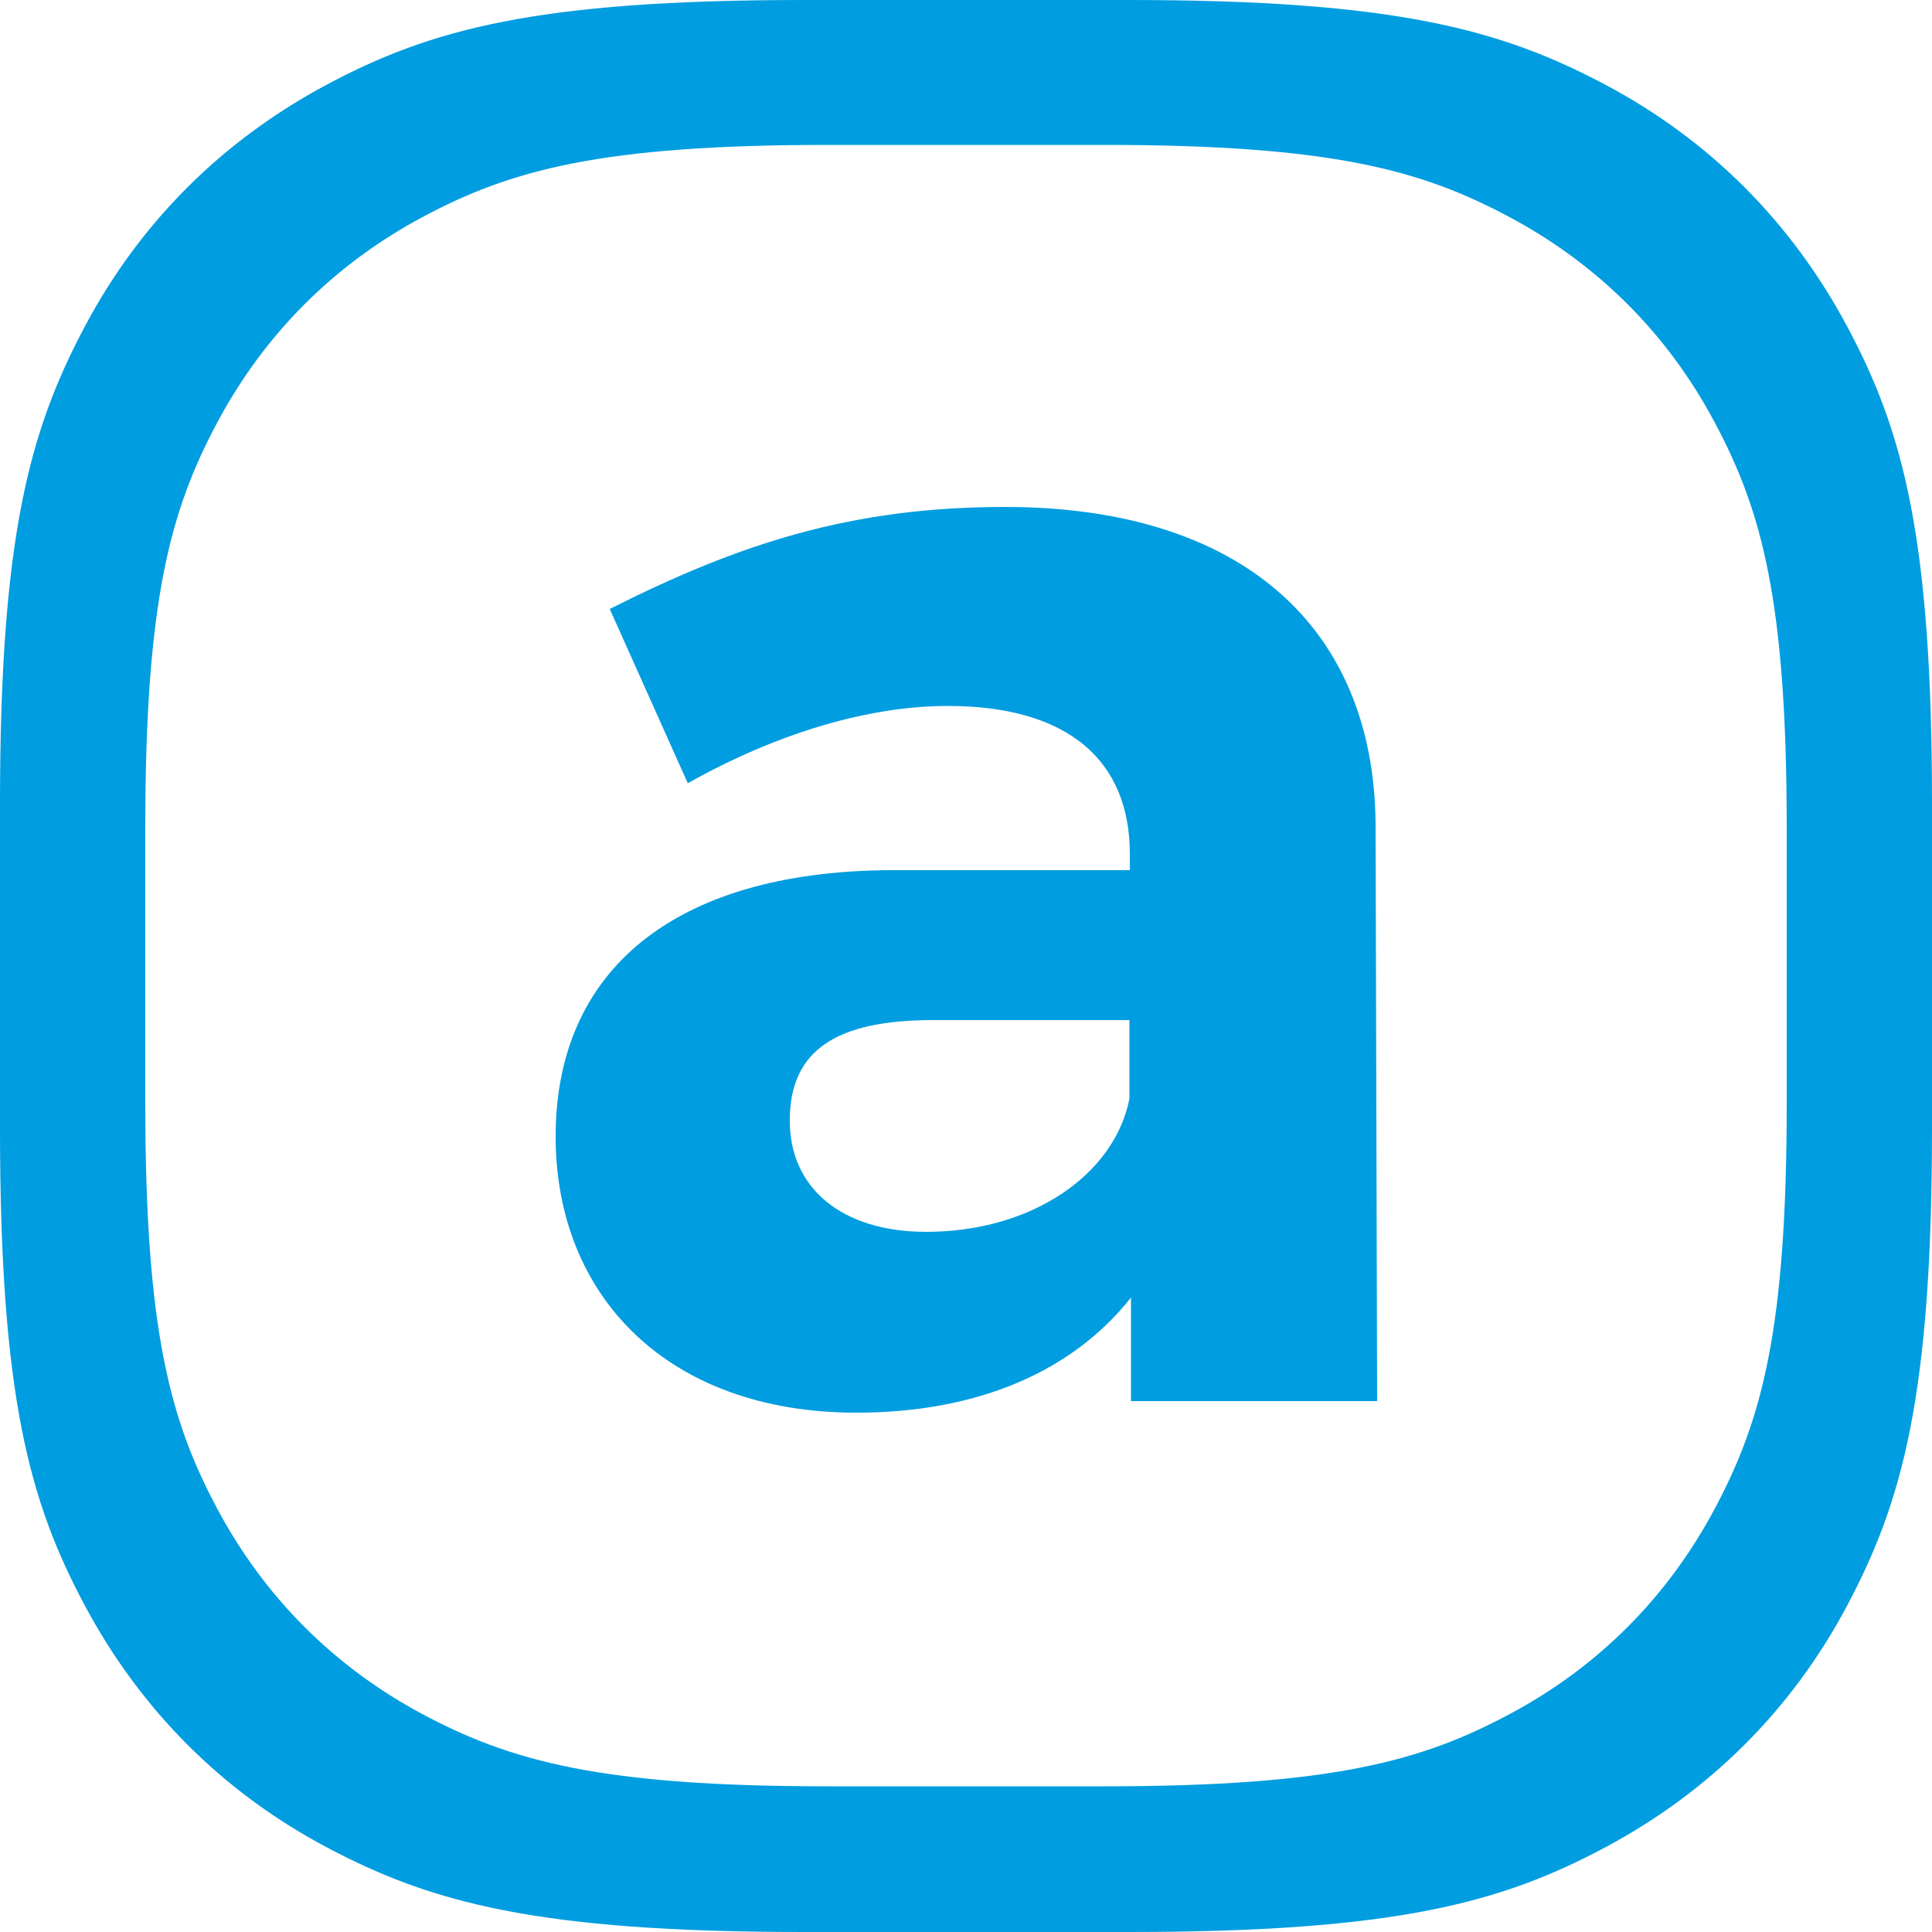
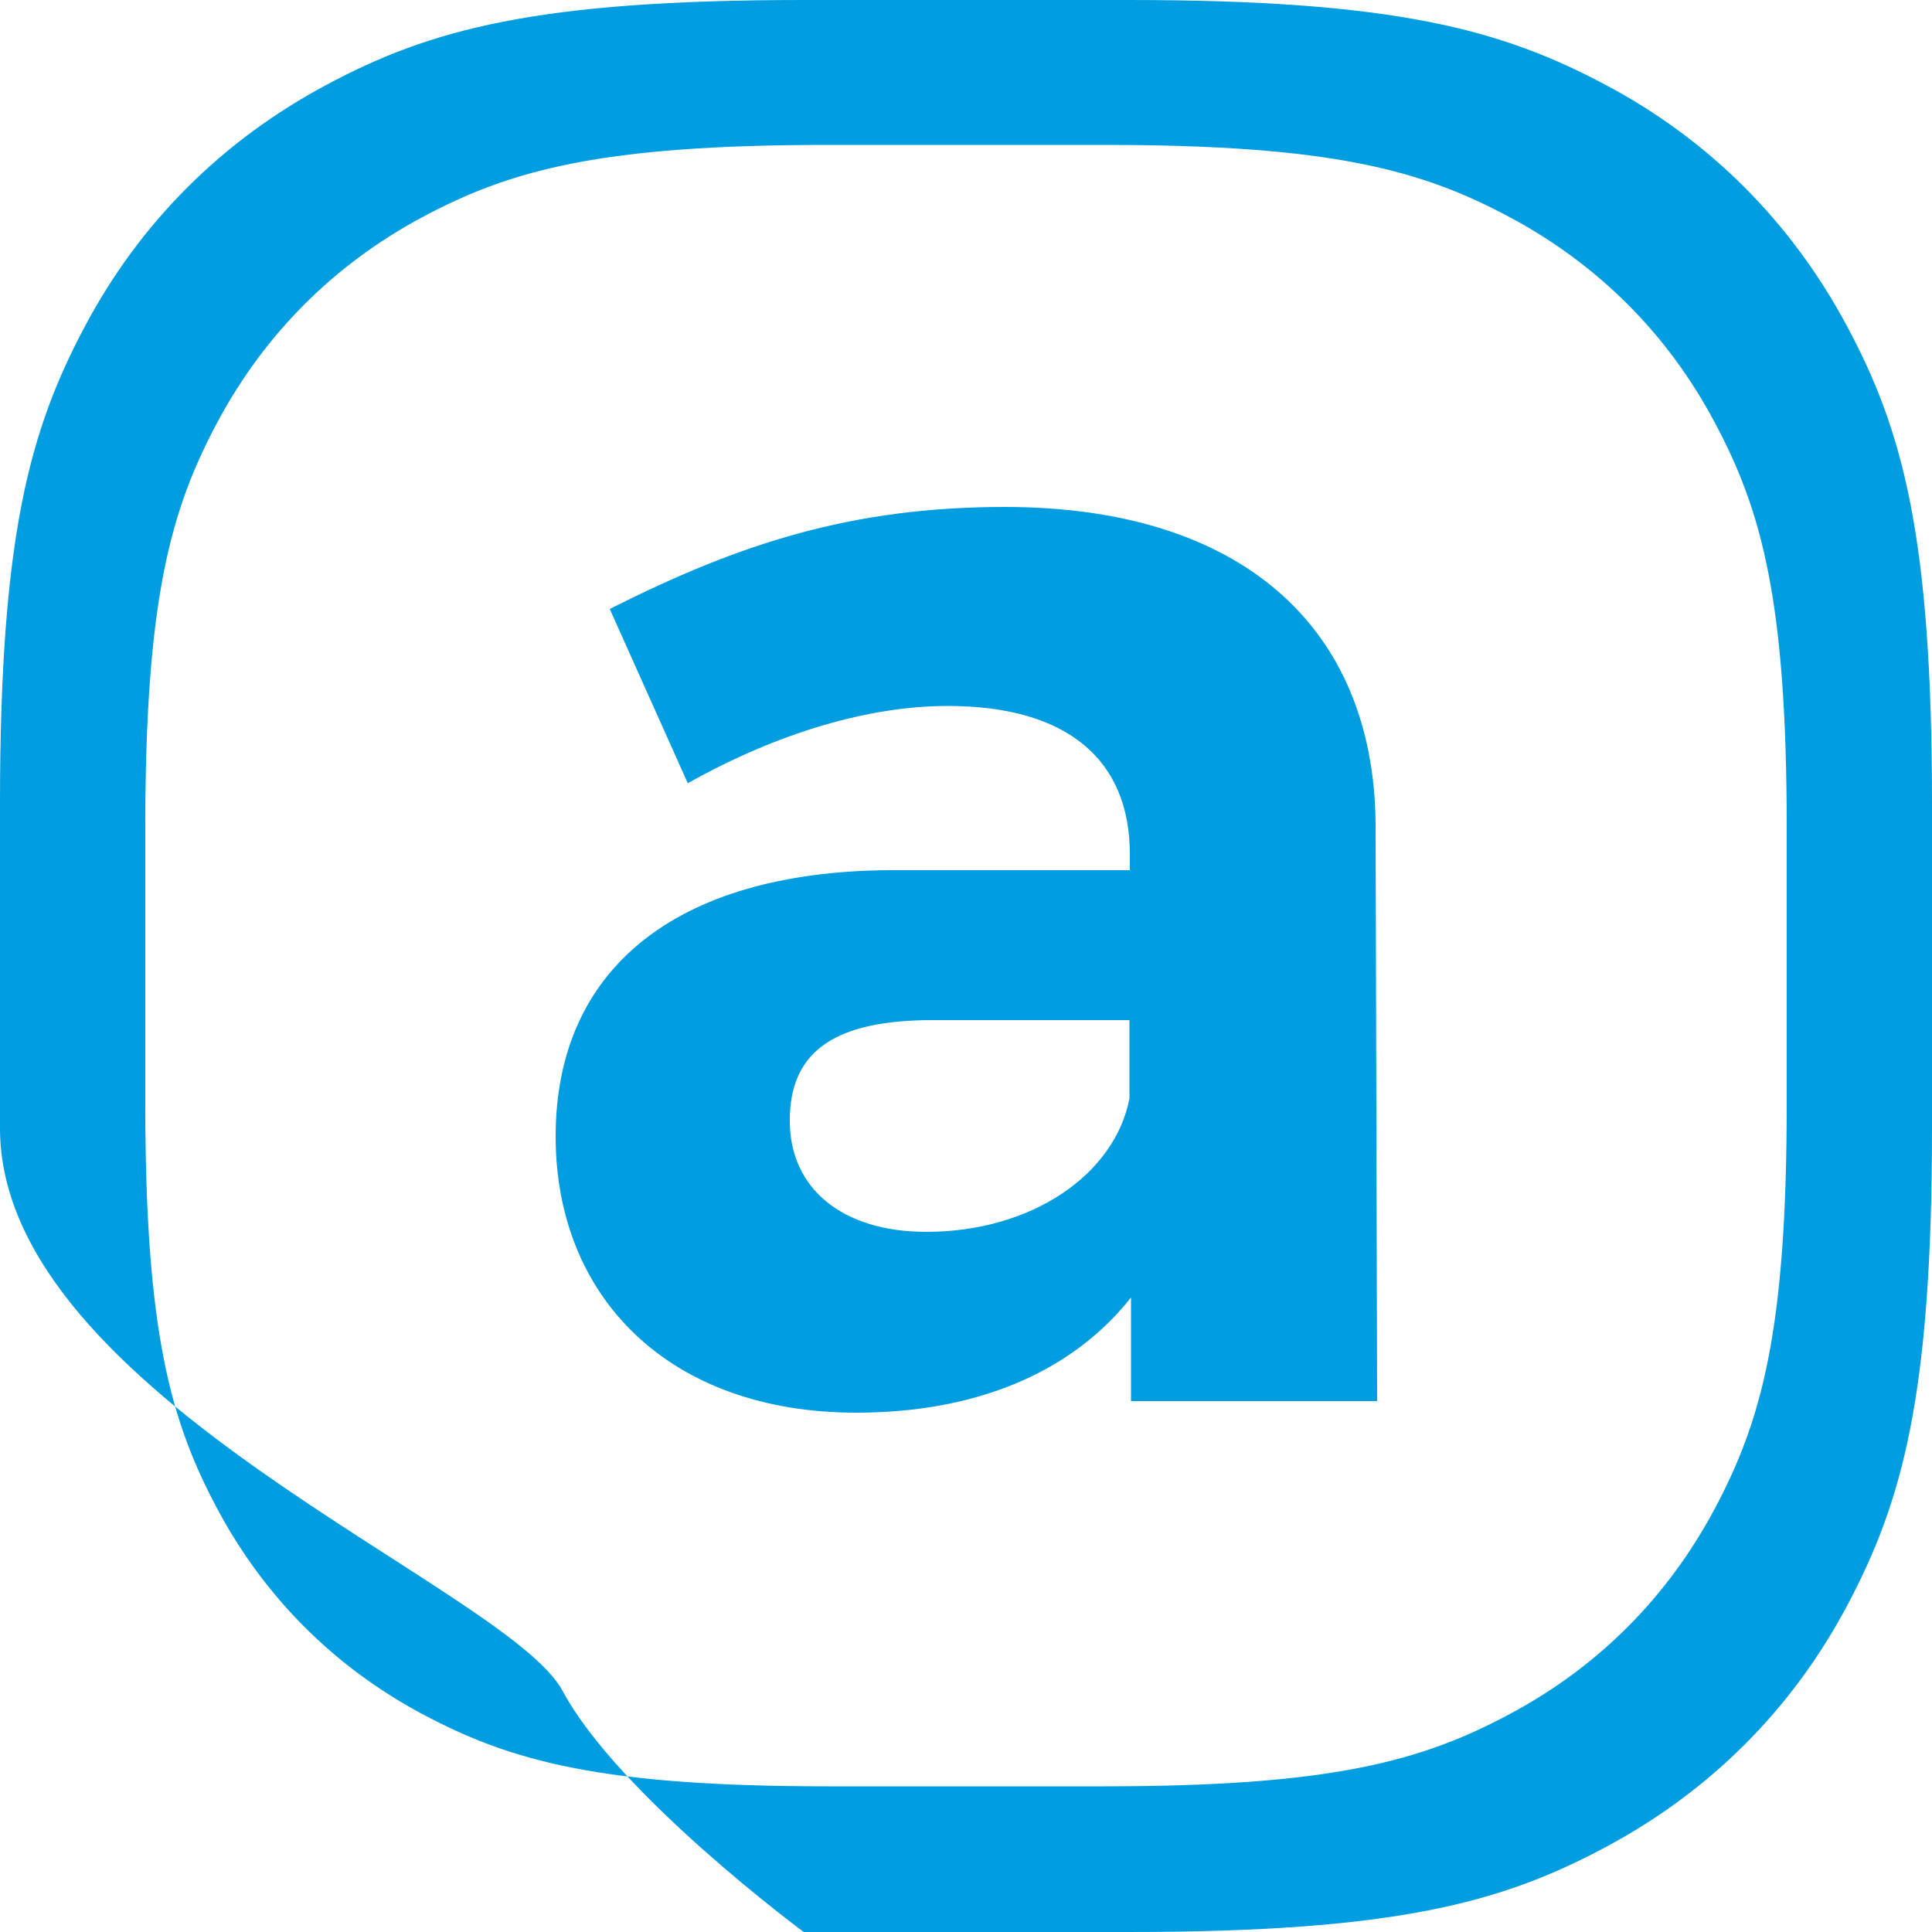
<svg xmlns="http://www.w3.org/2000/svg" version="1.1" id="Ebene_1" x="0px" y="0px" viewBox="0 0 500 500" style="enable-background:new 0 0 500 500;" xml:space="preserve">
  <style type="text/css">
	.st0{fill-rule:evenodd;clip-rule:evenodd;fill:#009DE0;}
</style>
  <g id="Archello_Symbol_Blue">
-     <path class="st0" d="M208,0h84c69.3,0,96.7,7.7,123.6,22s48,35.5,62.4,62.4s22,54.3,22,123.6v84c0,69.3-7.7,96.7-22,123.6   s-35.5,48-62.4,62.4s-54.3,22-123.6,22h-84c-69.3,0-96.7-7.7-123.6-22s-48-35.5-62.4-62.4S0,361.3,0,292v-84   c0-69.3,7.7-96.7,22-123.6s35.5-48,62.4-62.4S138.7,0,208,0z M214.3,37.5c-58.9,0-82.2,6.5-105,18.7s-40.8,30.2-53,53   s-18.7,46.1-18.7,105v71.4c0,58.9,6.5,82.2,18.7,105s30.2,40.8,53,53c22.9,12.2,46.1,18.7,105,18.7h71.4c58.9,0,82.2-6.5,105-18.7   c22.9-12.2,40.8-30.2,53-53c12.2-22.9,18.7-46.1,18.7-105v-71.4c0-58.9-6.5-82.2-18.7-105c-12.2-22.9-30.2-40.8-53-53   s-46.1-18.7-105-18.7H214.3z M292.7,362.6v-26.8c-15.1,19.1-39.6,29.8-71.1,29.8c-48.4,0-77.8-29.8-77.8-71.5   c0-43,30.7-68.5,86.3-68.9h62.3V221c0-24.2-16-38.3-47.1-38.3c-20.2,0-43.8,6.8-67.3,20l-20.2-45.1c33.7-17,62.7-26.4,102.3-26.4   c60.6,0,95.5,30.6,95.9,82.1l0.4,149.3H292.7z M239.7,318.8c27.4,0,48.8-14.9,52.6-34.5V264h-50.9c-24.8,0-37,7.7-37,25.9   C204.3,307.4,217.8,318.8,239.7,318.8z" />
+     <path class="st0" d="M208,0h84c69.3,0,96.7,7.7,123.6,22s48,35.5,62.4,62.4s22,54.3,22,123.6v84c0,69.3-7.7,96.7-22,123.6   s-35.5,48-62.4,62.4s-54.3,22-123.6,22h-84s-48-35.5-62.4-62.4S0,361.3,0,292v-84   c0-69.3,7.7-96.7,22-123.6s35.5-48,62.4-62.4S138.7,0,208,0z M214.3,37.5c-58.9,0-82.2,6.5-105,18.7s-40.8,30.2-53,53   s-18.7,46.1-18.7,105v71.4c0,58.9,6.5,82.2,18.7,105s30.2,40.8,53,53c22.9,12.2,46.1,18.7,105,18.7h71.4c58.9,0,82.2-6.5,105-18.7   c22.9-12.2,40.8-30.2,53-53c12.2-22.9,18.7-46.1,18.7-105v-71.4c0-58.9-6.5-82.2-18.7-105c-12.2-22.9-30.2-40.8-53-53   s-46.1-18.7-105-18.7H214.3z M292.7,362.6v-26.8c-15.1,19.1-39.6,29.8-71.1,29.8c-48.4,0-77.8-29.8-77.8-71.5   c0-43,30.7-68.5,86.3-68.9h62.3V221c0-24.2-16-38.3-47.1-38.3c-20.2,0-43.8,6.8-67.3,20l-20.2-45.1c33.7-17,62.7-26.4,102.3-26.4   c60.6,0,95.5,30.6,95.9,82.1l0.4,149.3H292.7z M239.7,318.8c27.4,0,48.8-14.9,52.6-34.5V264h-50.9c-24.8,0-37,7.7-37,25.9   C204.3,307.4,217.8,318.8,239.7,318.8z" />
  </g>
</svg>